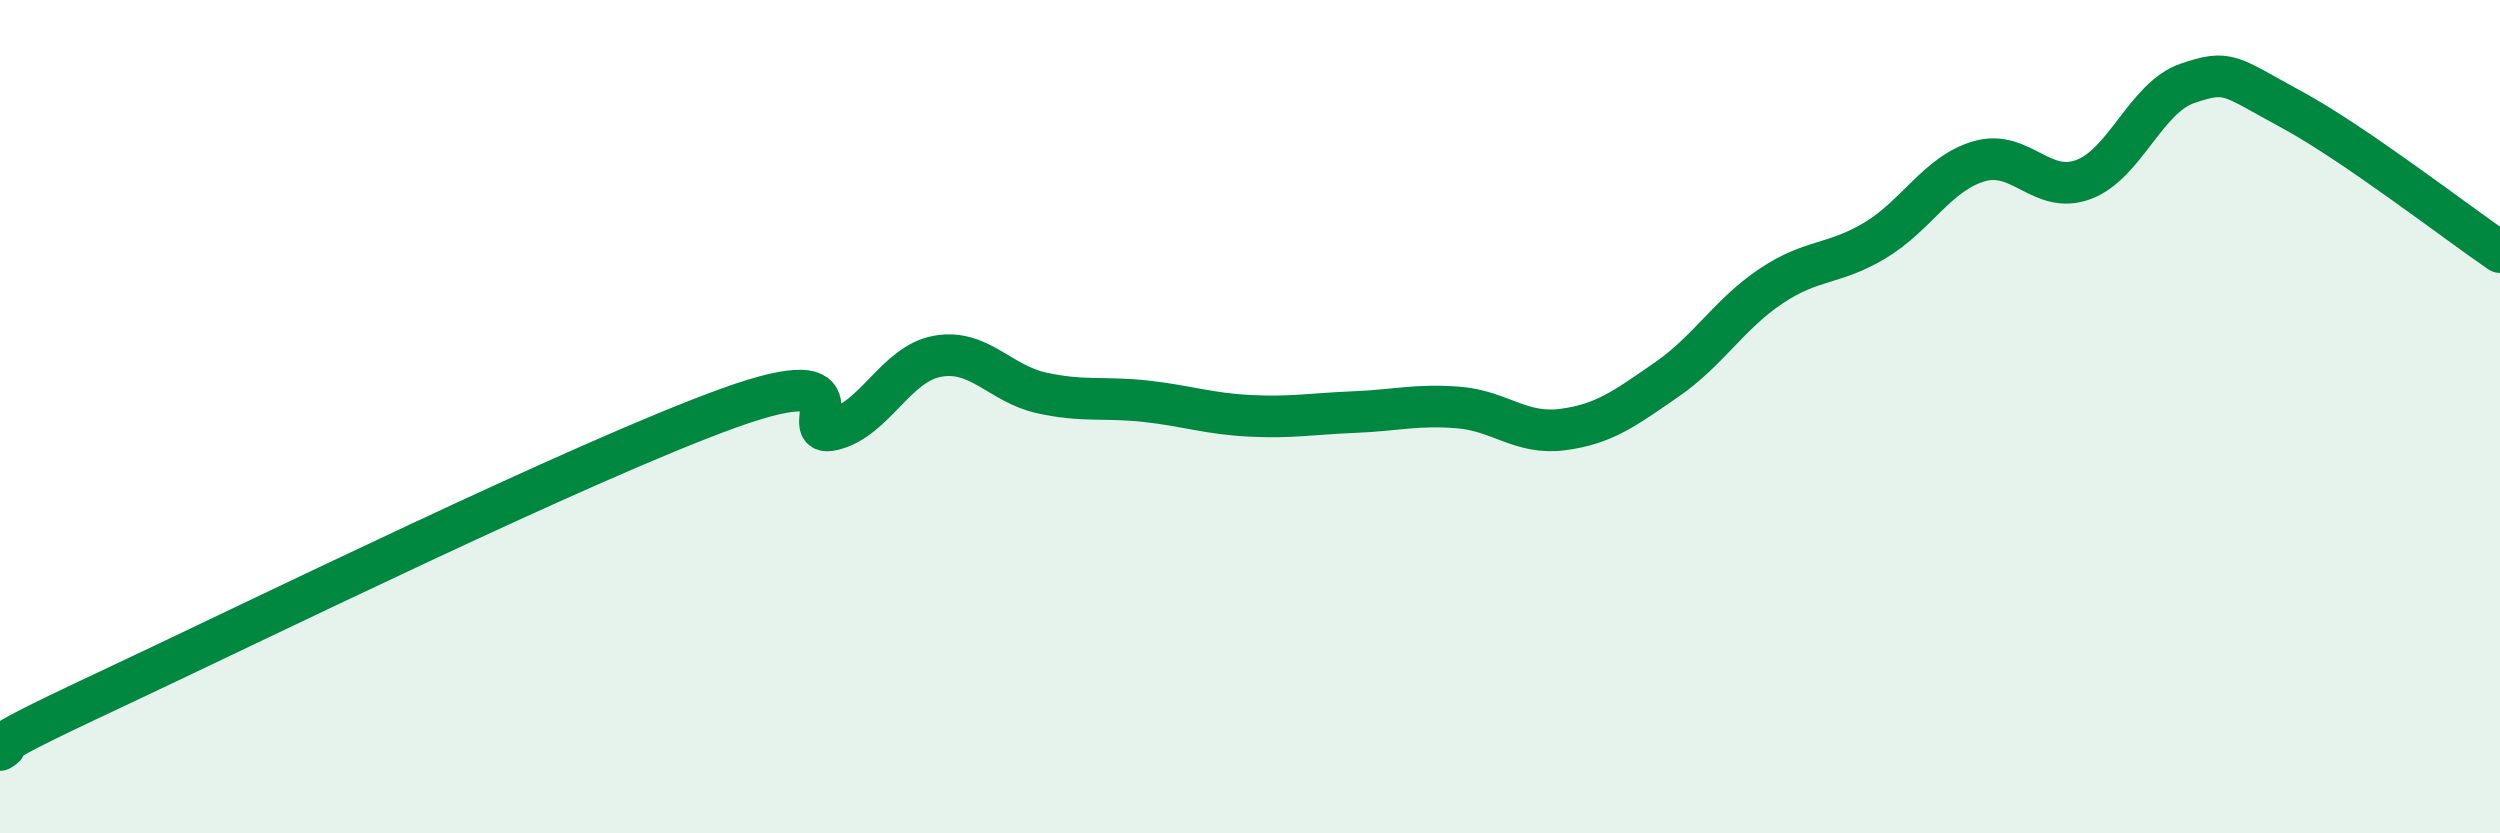
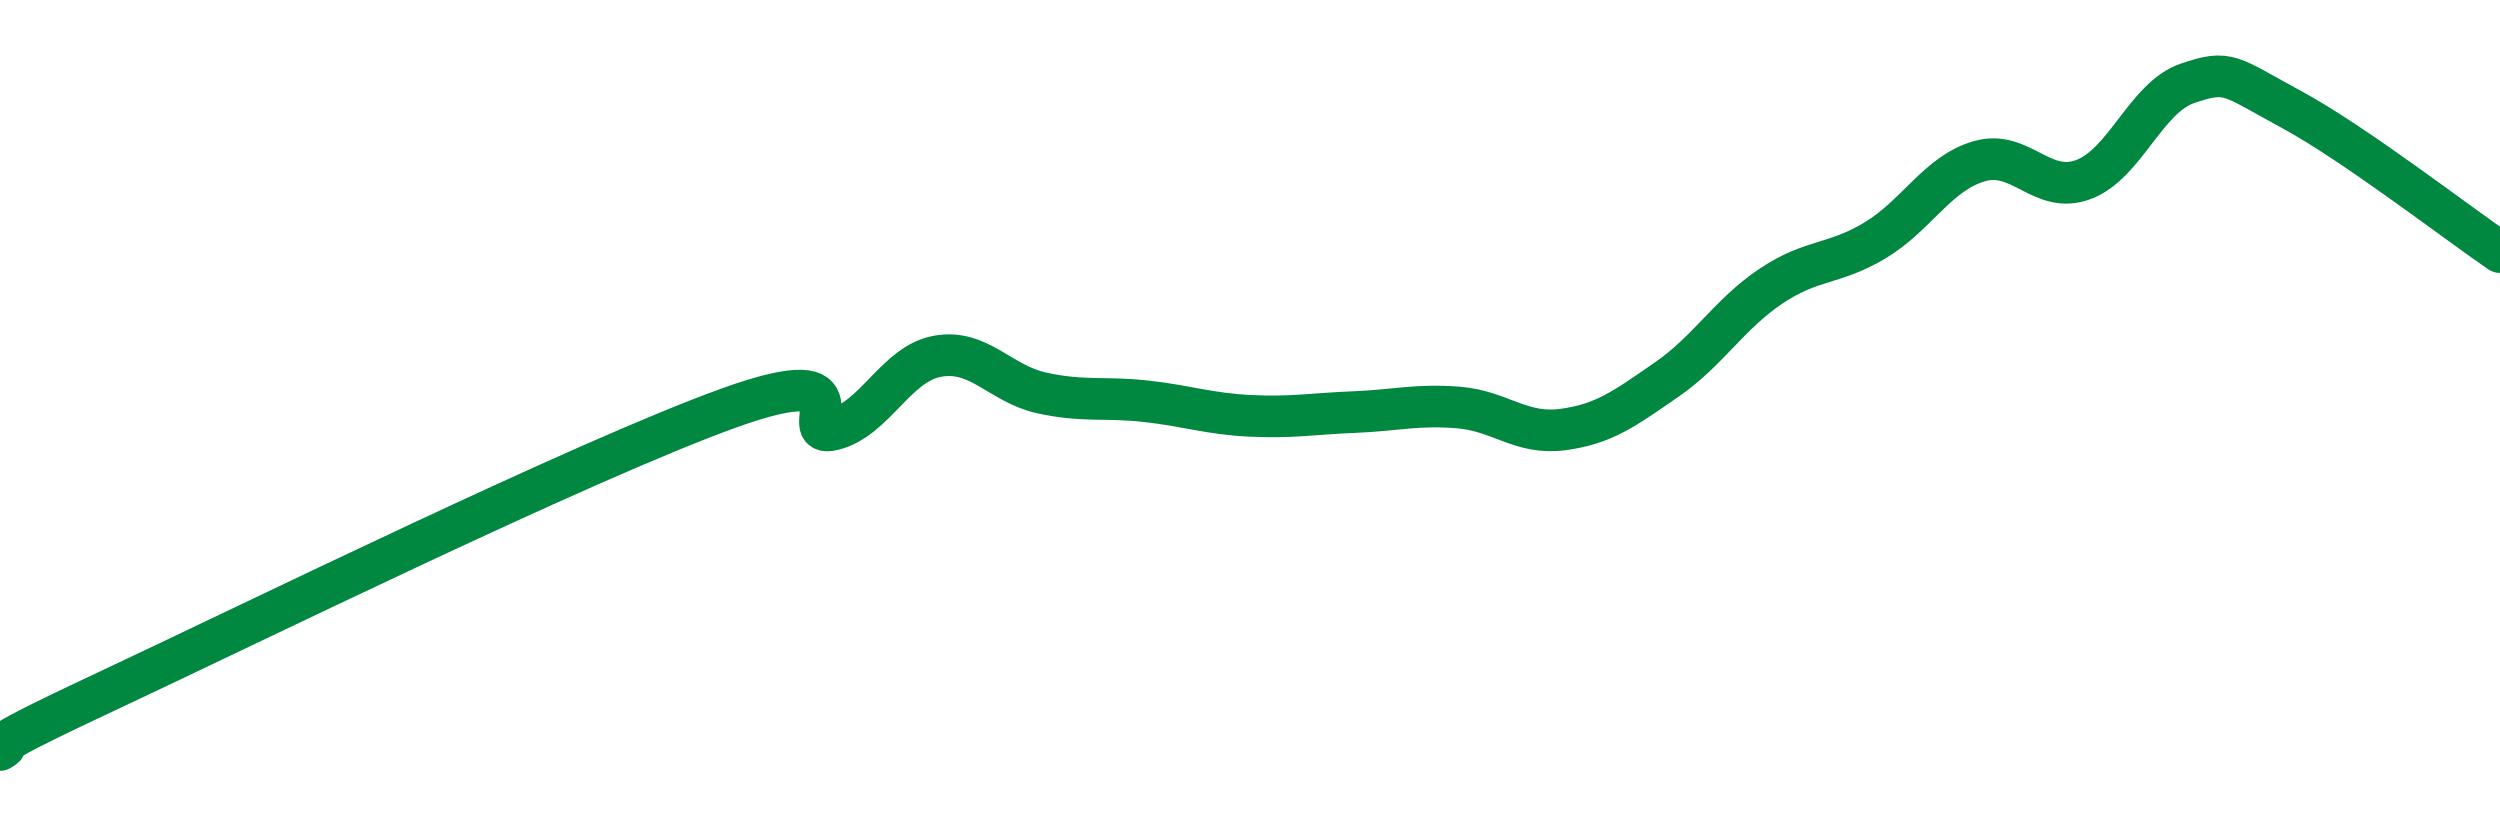
<svg xmlns="http://www.w3.org/2000/svg" width="60" height="20" viewBox="0 0 60 20">
-   <path d="M 0,18 C 0.5,17.72 -1,18.26 2.5,16.62 C 6,14.98 14,11.05 17.5,9.79 C 21,8.53 19,10.56 20,10.31 C 21,10.06 21.5,8.73 22.5,8.55 C 23.5,8.37 24,9.21 25,9.43 C 26,9.65 26.5,9.52 27.5,9.63 C 28.5,9.74 29,9.93 30,9.98 C 31,10.03 31.5,9.93 32.5,9.89 C 33.5,9.85 34,9.7 35,9.78 C 36,9.86 36.5,10.44 37.5,10.31 C 38.5,10.18 39,9.8 40,9.11 C 41,8.42 41.5,7.54 42.5,6.87 C 43.5,6.2 44,6.37 45,5.77 C 46,5.17 46.5,4.16 47.5,3.87 C 48.5,3.58 49,4.68 50,4.31 C 51,3.94 51.5,2.34 52.5,2 C 53.5,1.66 53.5,1.82 55,2.63 C 56.5,3.44 59,5.37 60,6.05L60 20L0 20Z" fill="#008740" opacity="0.1" stroke-linecap="round" stroke-linejoin="round" />
  <path d="M 0,18 C 0.5,17.72 -1,18.26 2.5,16.62 C 6,14.98 14,11.05 17.5,9.79 C 21,8.53 19,10.56 20,10.31 C 21,10.06 21.5,8.73 22.5,8.55 C 23.5,8.37 24,9.21 25,9.43 C 26,9.65 26.5,9.52 27.5,9.63 C 28.5,9.74 29,9.93 30,9.98 C 31,10.03 31.5,9.93 32.5,9.89 C 33.5,9.85 34,9.7 35,9.78 C 36,9.86 36.5,10.44 37.5,10.31 C 38.5,10.18 39,9.8 40,9.11 C 41,8.42 41.5,7.54 42.5,6.87 C 43.5,6.2 44,6.37 45,5.77 C 46,5.17 46.5,4.16 47.5,3.87 C 48.5,3.58 49,4.68 50,4.31 C 51,3.94 51.5,2.34 52.5,2 C 53.5,1.66 53.5,1.82 55,2.63 C 56.5,3.44 59,5.37 60,6.05" stroke="#008740" stroke-width="1" fill="none" stroke-linecap="round" stroke-linejoin="round" />
</svg>